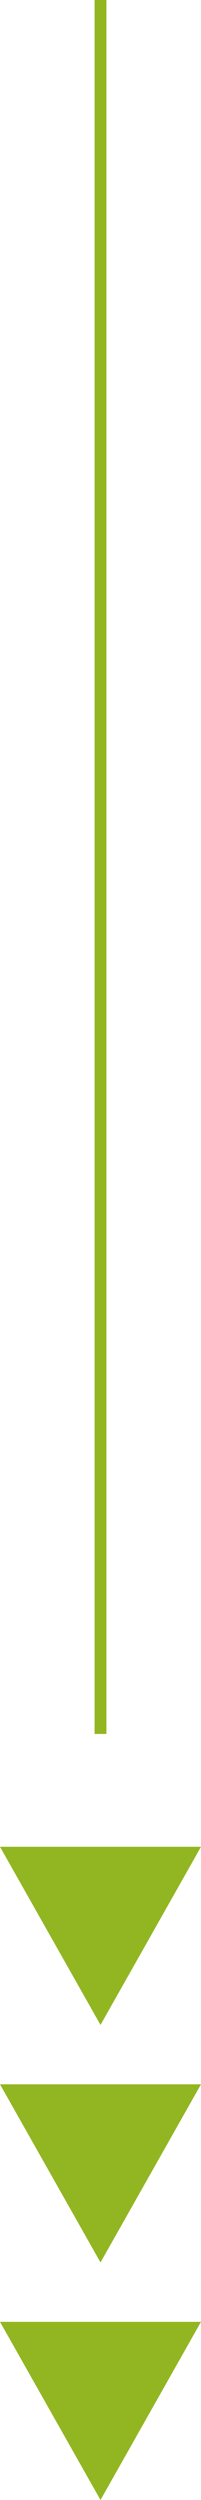
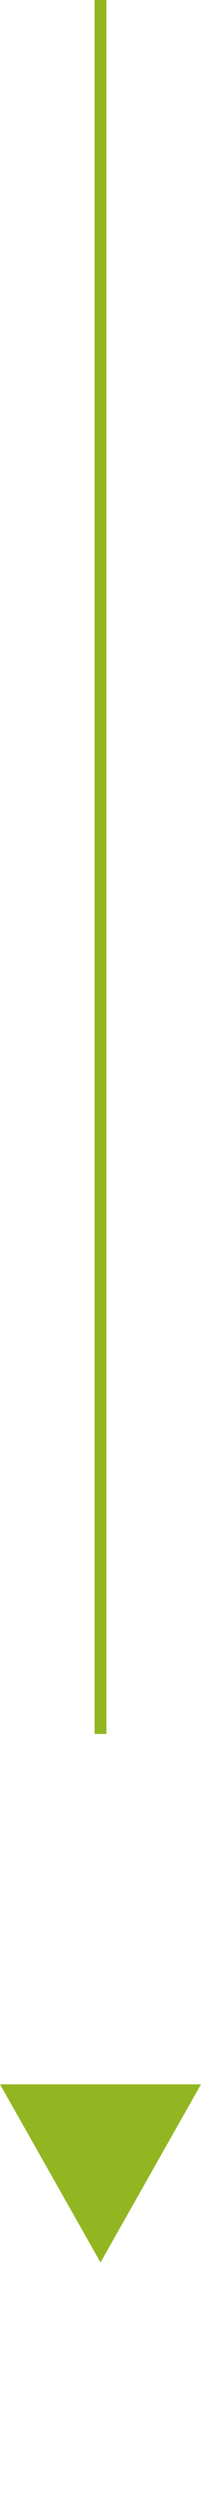
<svg xmlns="http://www.w3.org/2000/svg" width="17" height="210.5" viewBox="0 0 17 210.5">
-   <path id="Polígono_4" data-name="Polígono 4" d="M8.5,0,17,15H0Z" transform="translate(17 210.5) rotate(180)" fill="#92b621" />
  <line id="Linha_1" data-name="Linha 1" y2="146" transform="translate(8.5)" fill="none" stroke="#92b621" stroke-width="1" />
  <path id="Polígono_2" data-name="Polígono 2" d="M8.5,0,17,15H0Z" transform="translate(17 190.5) rotate(180)" fill="#92b621" />
-   <path id="Polígono_3" data-name="Polígono 3" d="M8.5,0,17,15H0Z" transform="translate(17 170.5) rotate(180)" fill="#92b621" />
+   <path id="Polígono_3" data-name="Polígono 3" d="M8.5,0,17,15Z" transform="translate(17 170.5) rotate(180)" fill="#92b621" />
</svg>